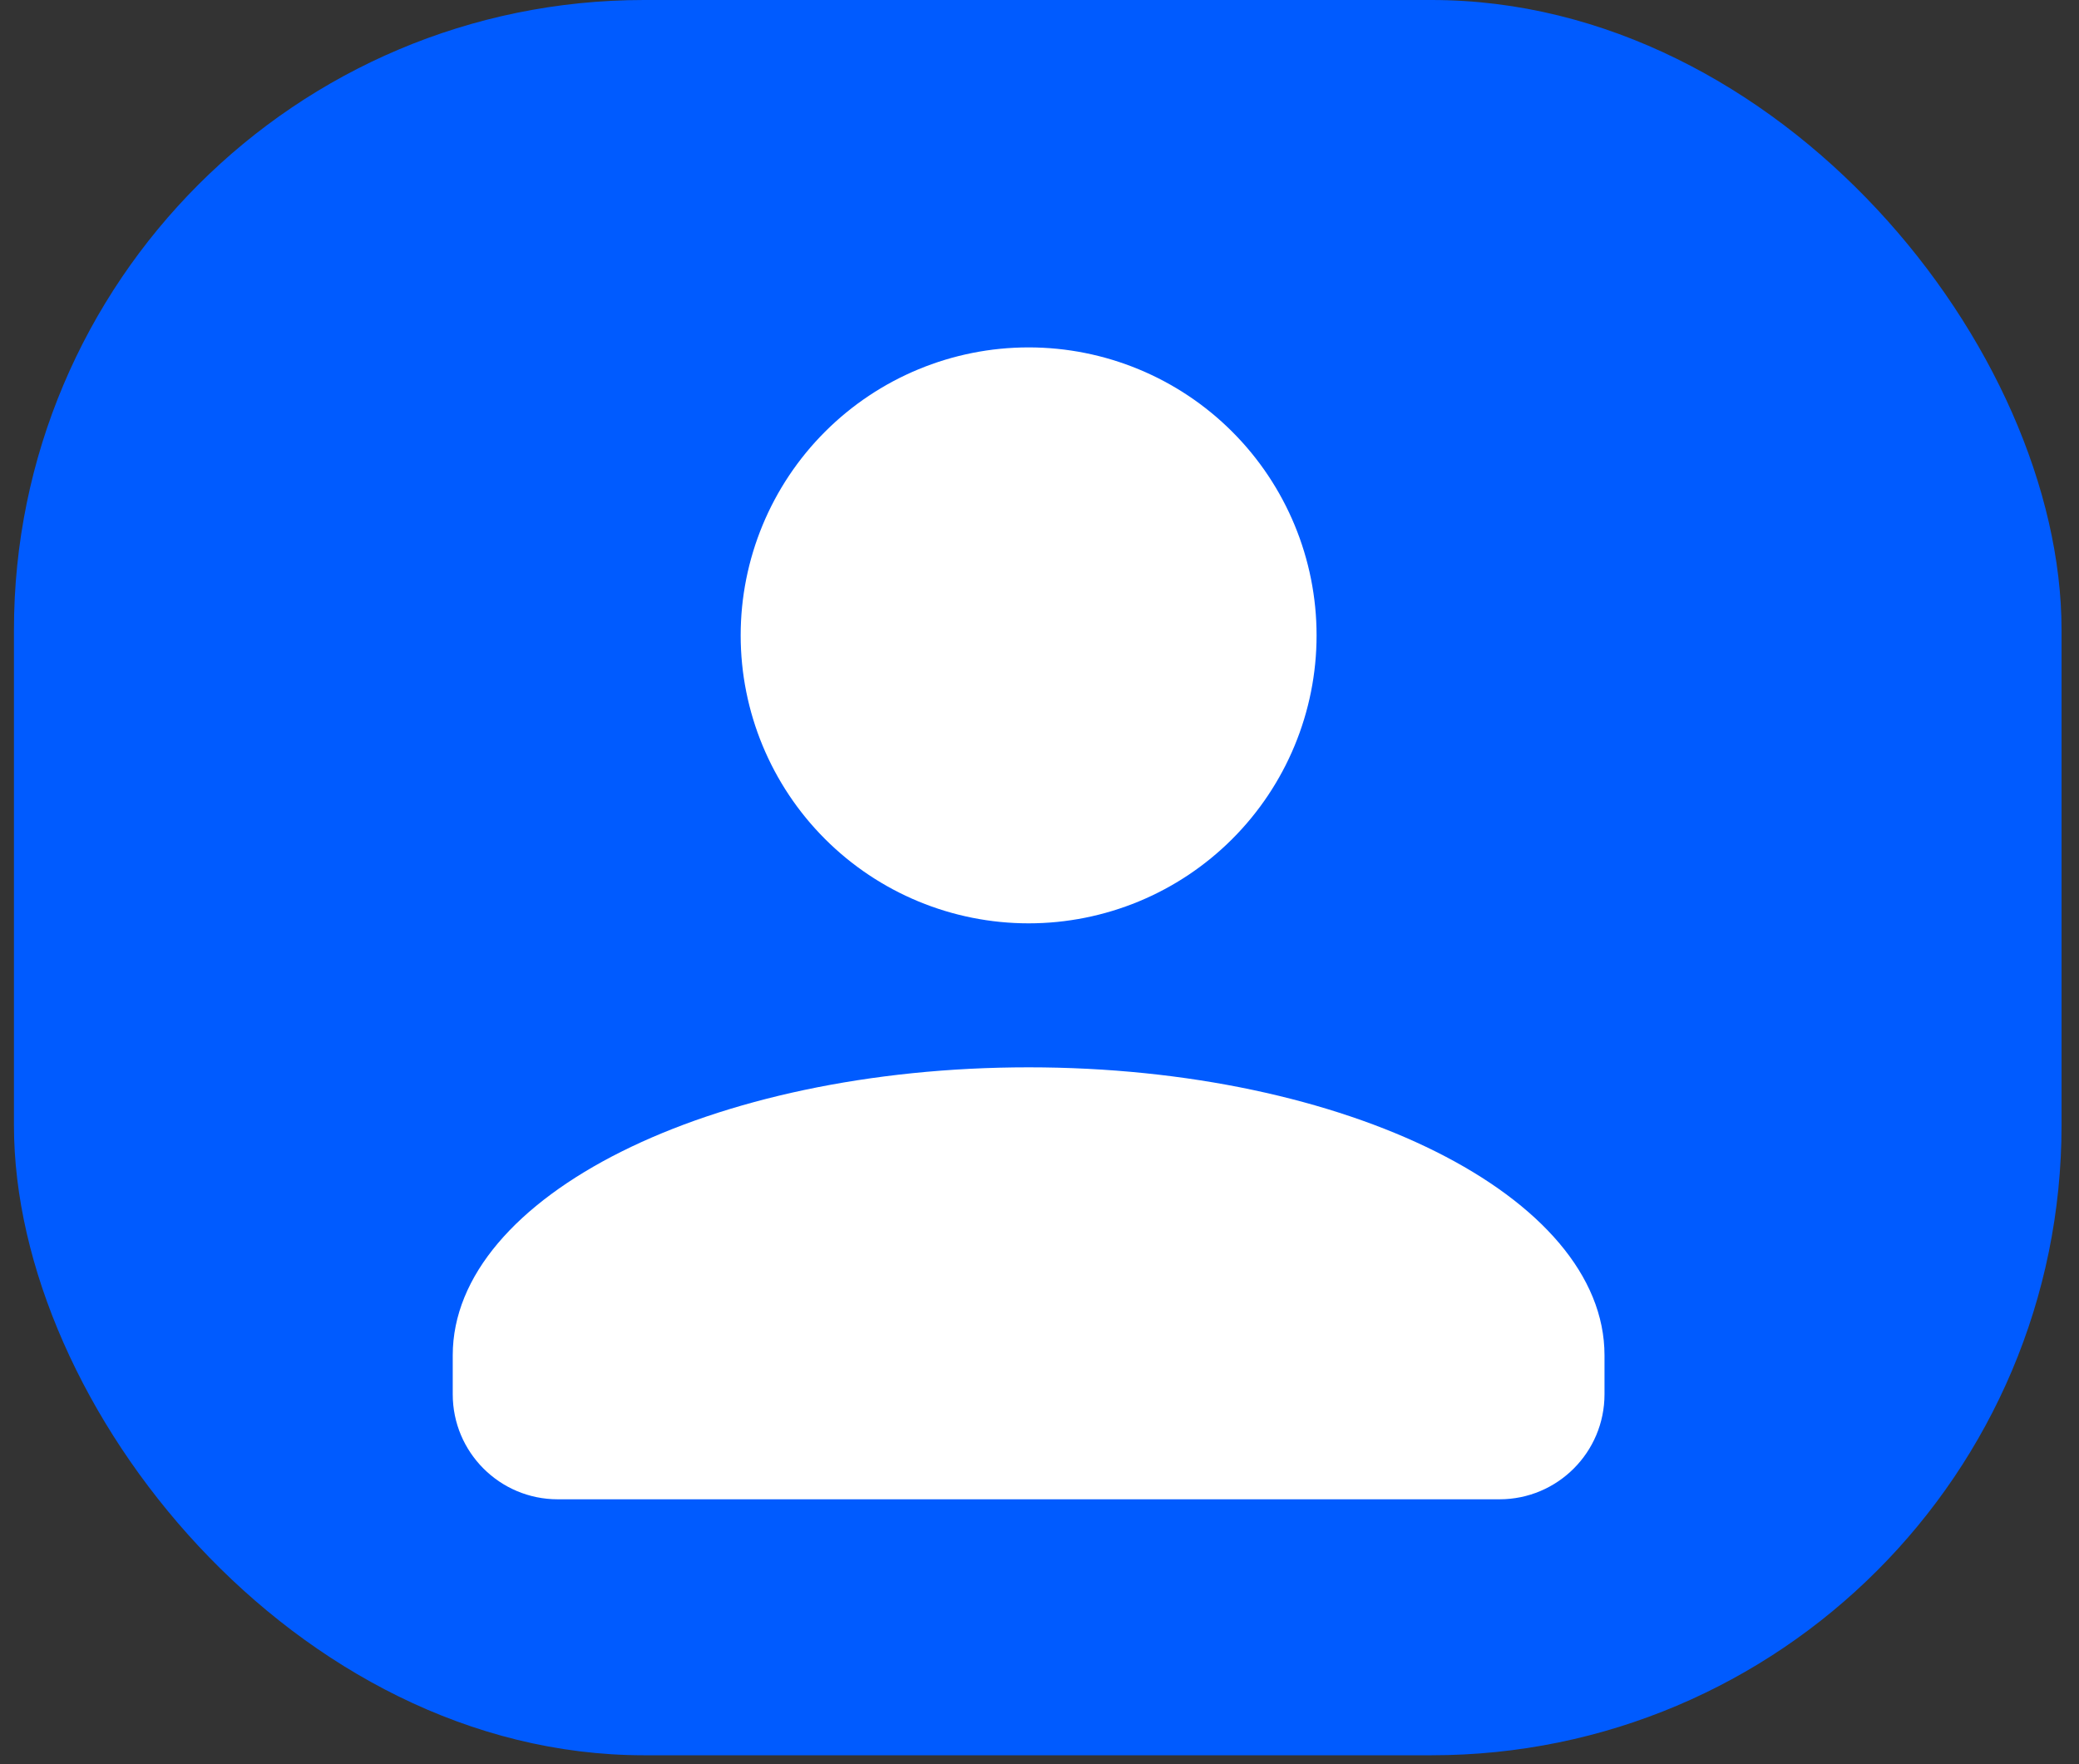
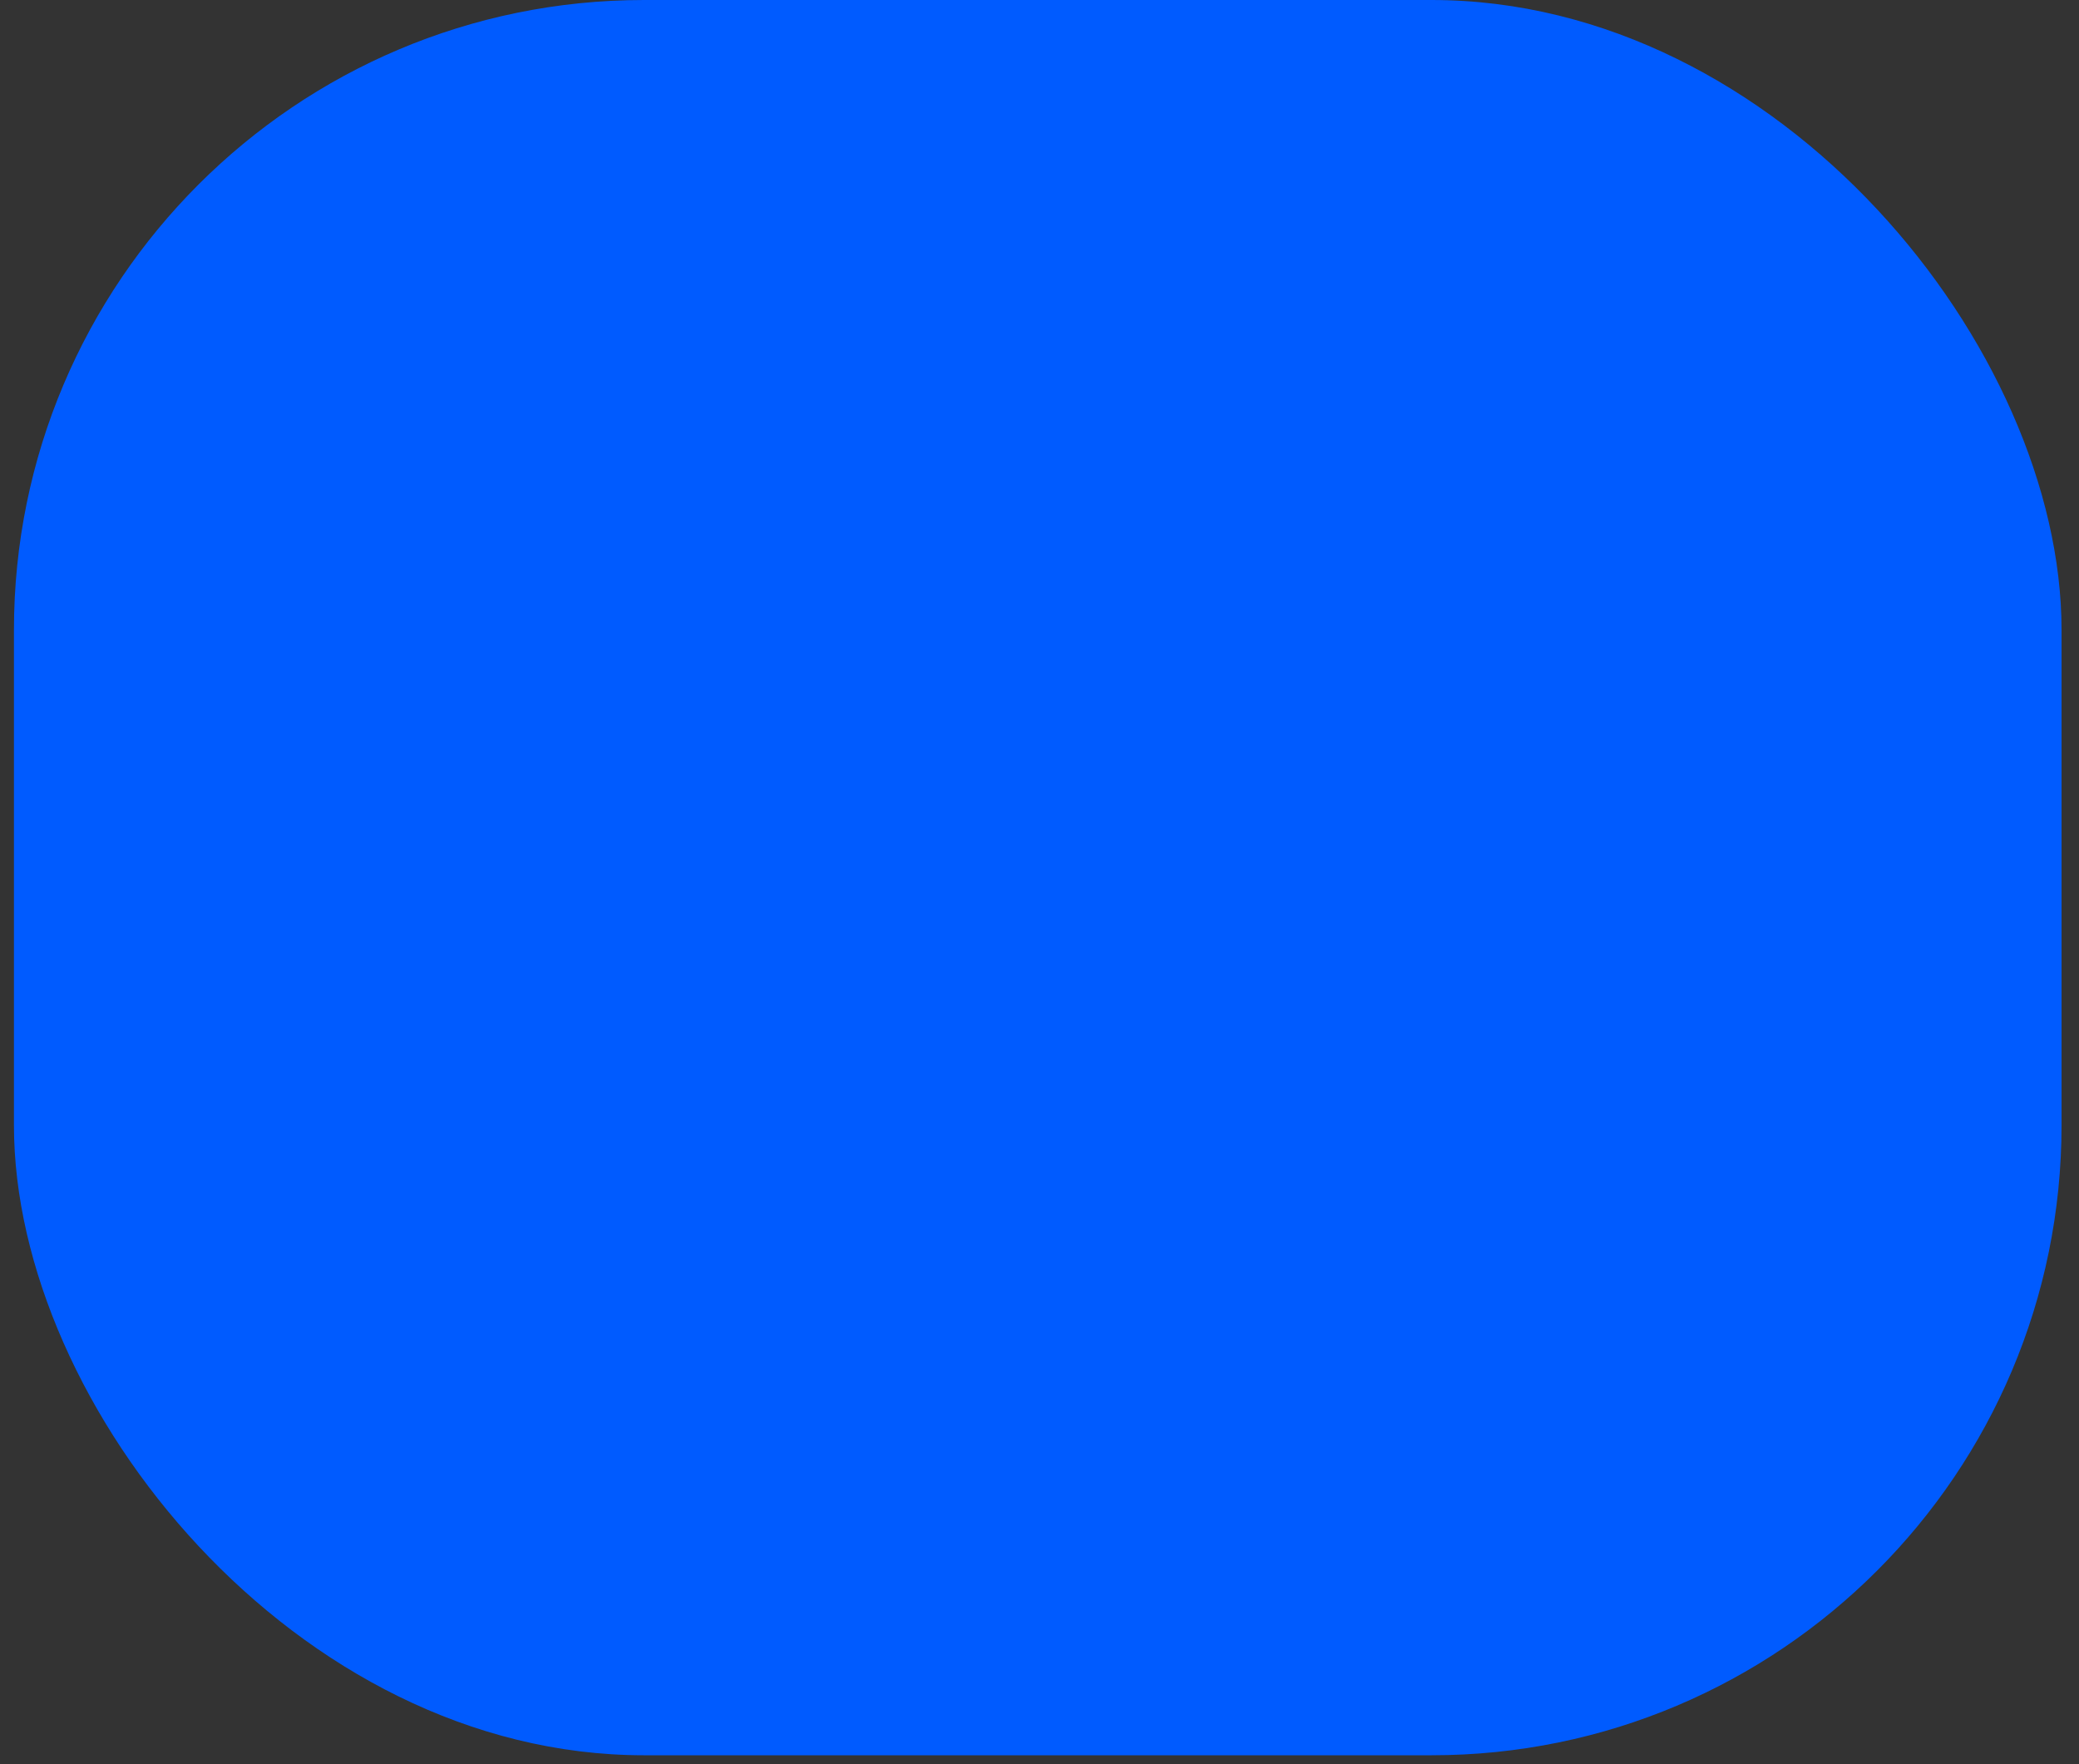
<svg xmlns="http://www.w3.org/2000/svg" width="99" height="84" viewBox="0 0 99 84" fill="none">
  <rect x="0" y="0" width="99" height="84" fill="#333333" stroke="none" />
  <rect x="0.664" width="97.505" height="83.576" rx="30" fill="#005BFF" />
-   <path d="M48.982 16.541C52.618 16.541 56.106 17.986 58.678 20.557C61.249 23.128 62.694 26.616 62.694 30.253C62.694 33.889 61.249 37.377 58.678 39.948C56.106 42.52 52.618 43.964 48.982 43.964C45.345 43.964 41.858 42.52 39.286 39.948C36.715 37.377 35.27 33.889 35.27 30.253C35.27 26.616 36.715 23.128 39.286 20.557C41.858 17.986 45.345 16.541 48.982 16.541ZM48.982 50.82C64.133 50.82 76.405 56.956 76.405 64.532V66.388C76.405 69.149 74.167 71.388 71.405 71.388H26.559C23.797 71.388 21.559 69.149 21.559 66.388V64.532C21.559 56.956 33.831 50.82 48.982 50.82Z" fill="white" />
</svg>